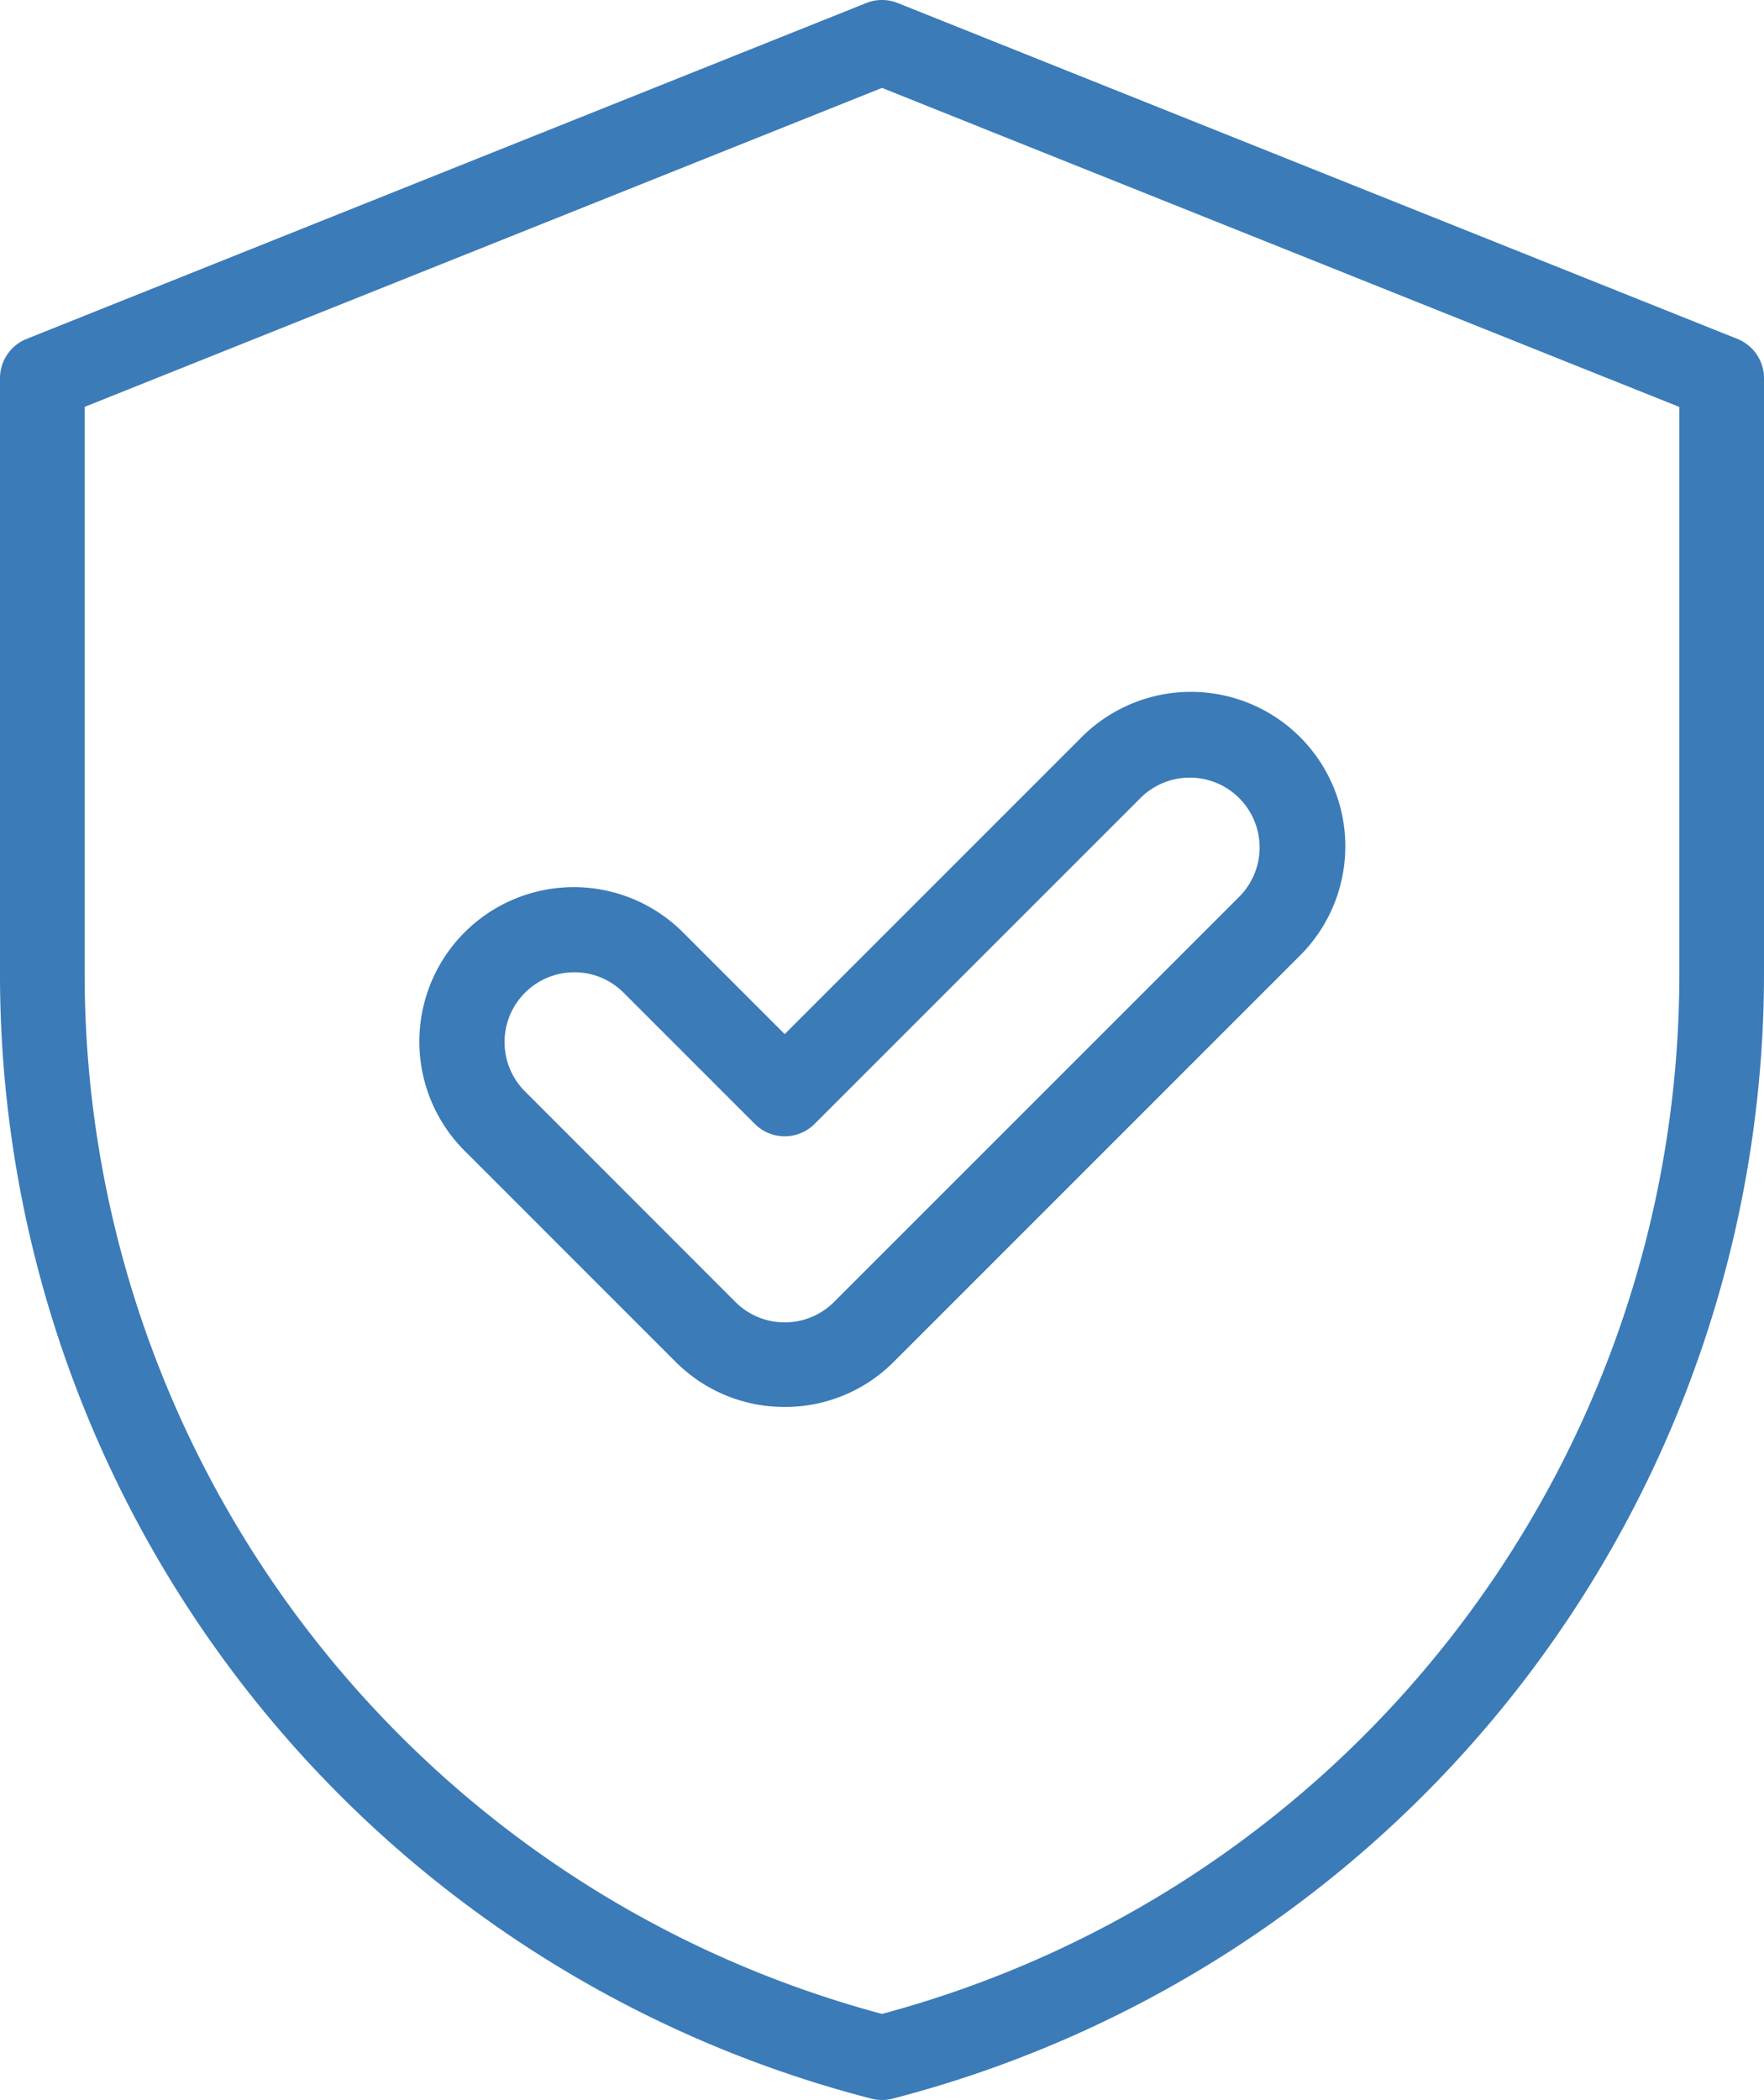
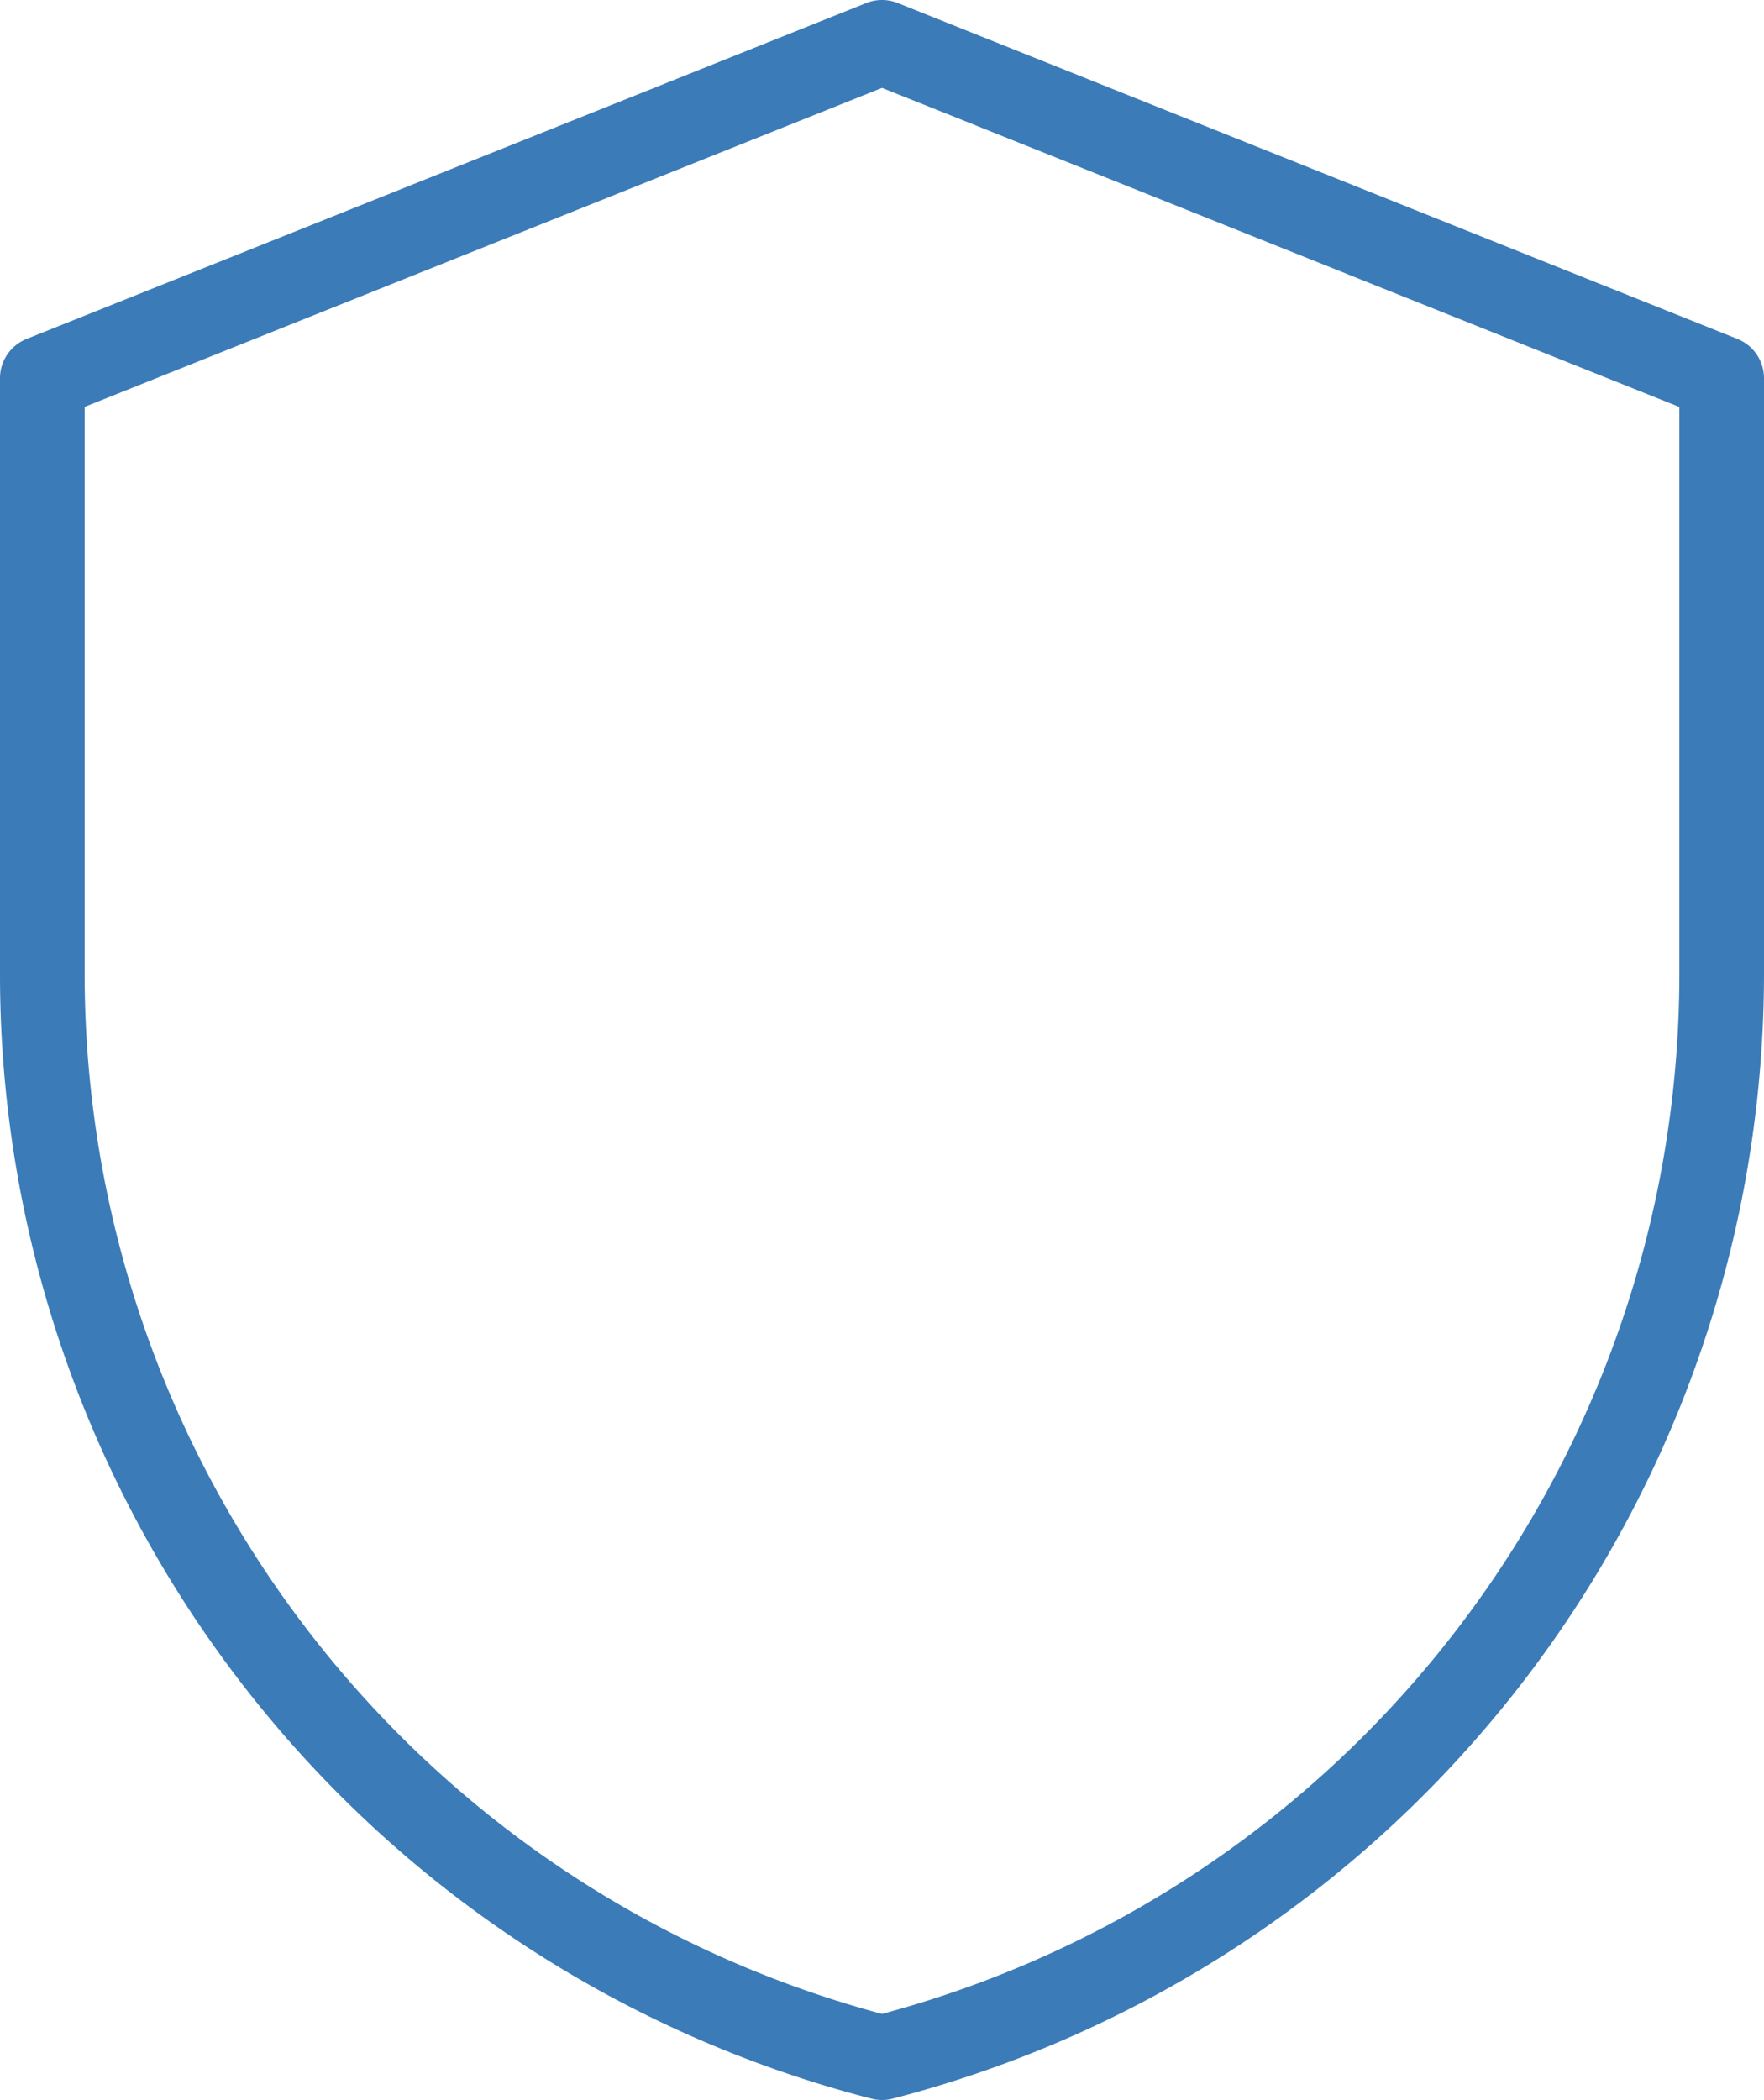
<svg xmlns="http://www.w3.org/2000/svg" id="a9d7a311-f96e-4b8d-b48a-9213d12f471d" data-name="Ebene 1" viewBox="0 0 875.34 1042">
  <path d="M437.67,1042a21,21,0,0,1-5.23-.66A576,576,0,0,1,0,482.94V187.67a21,21,0,0,1,13.2-19.5L429.87,1.5a21,21,0,0,1,15.6,0L862.14,168.17a21,21,0,0,1,13.2,19.5V482.94a576.86,576.86,0,0,1-432.44,558.4A21,21,0,0,1,437.67,1042ZM42,201.89V482.94c0,242.27,162.42,453.82,395.67,516.35,233.25-62.53,395.67-274.08,395.67-516.35v-281L437.67,43.62Z" style="fill:#3b7bb8" />
-   <path d="M389.39,698.12a76.19,76.19,0,0,1-54.19-22.44L230.78,571.25A76.63,76.63,0,1,1,339.17,462.9l50.22,50.22,146.8-146.8A76.63,76.63,0,1,1,644.55,474.69l-201,201A76.08,76.08,0,0,1,389.39,698.12ZM285,482.44a34.63,34.63,0,0,0-24.5,59.1L364.9,646a34.62,34.62,0,0,0,49,0l201-201a34.63,34.63,0,0,0-49-49L404.24,557.67a21,21,0,0,1-14.85,6.15h0a21,21,0,0,1-14.85-6.15l-65.08-65.08A34.34,34.34,0,0,0,285,482.44Z" style="fill:#3b7bb8" />
</svg>